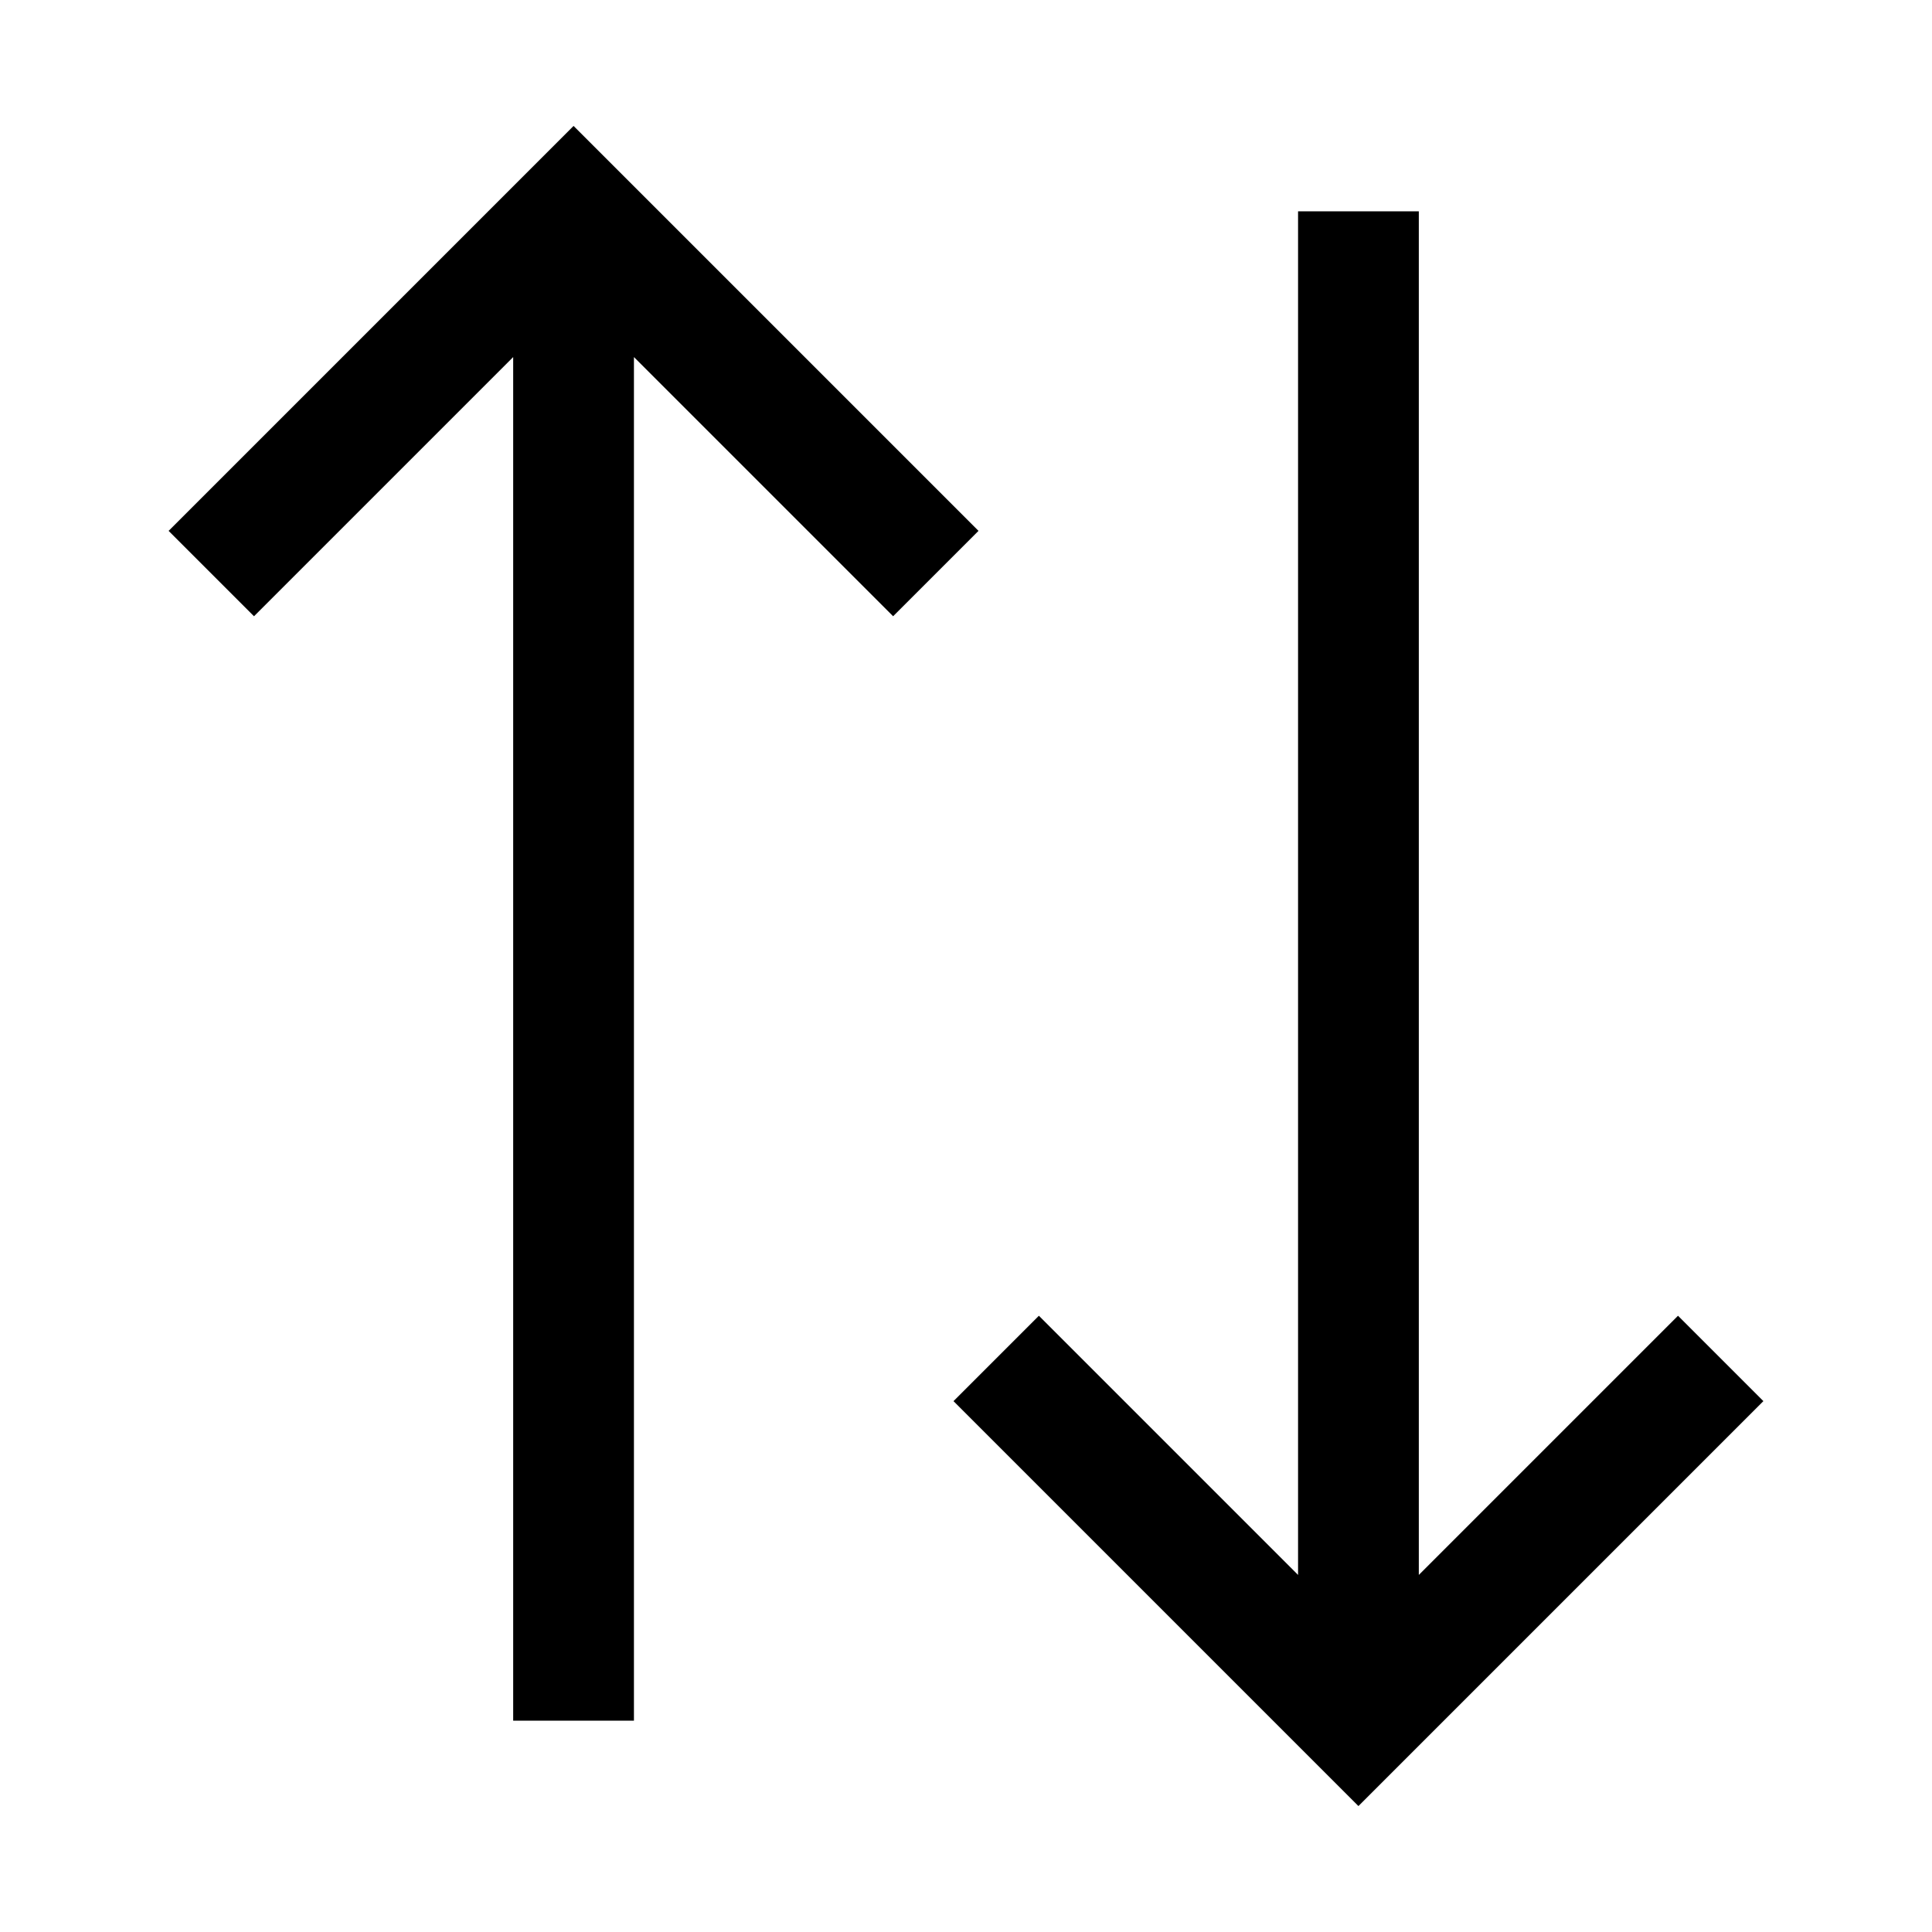
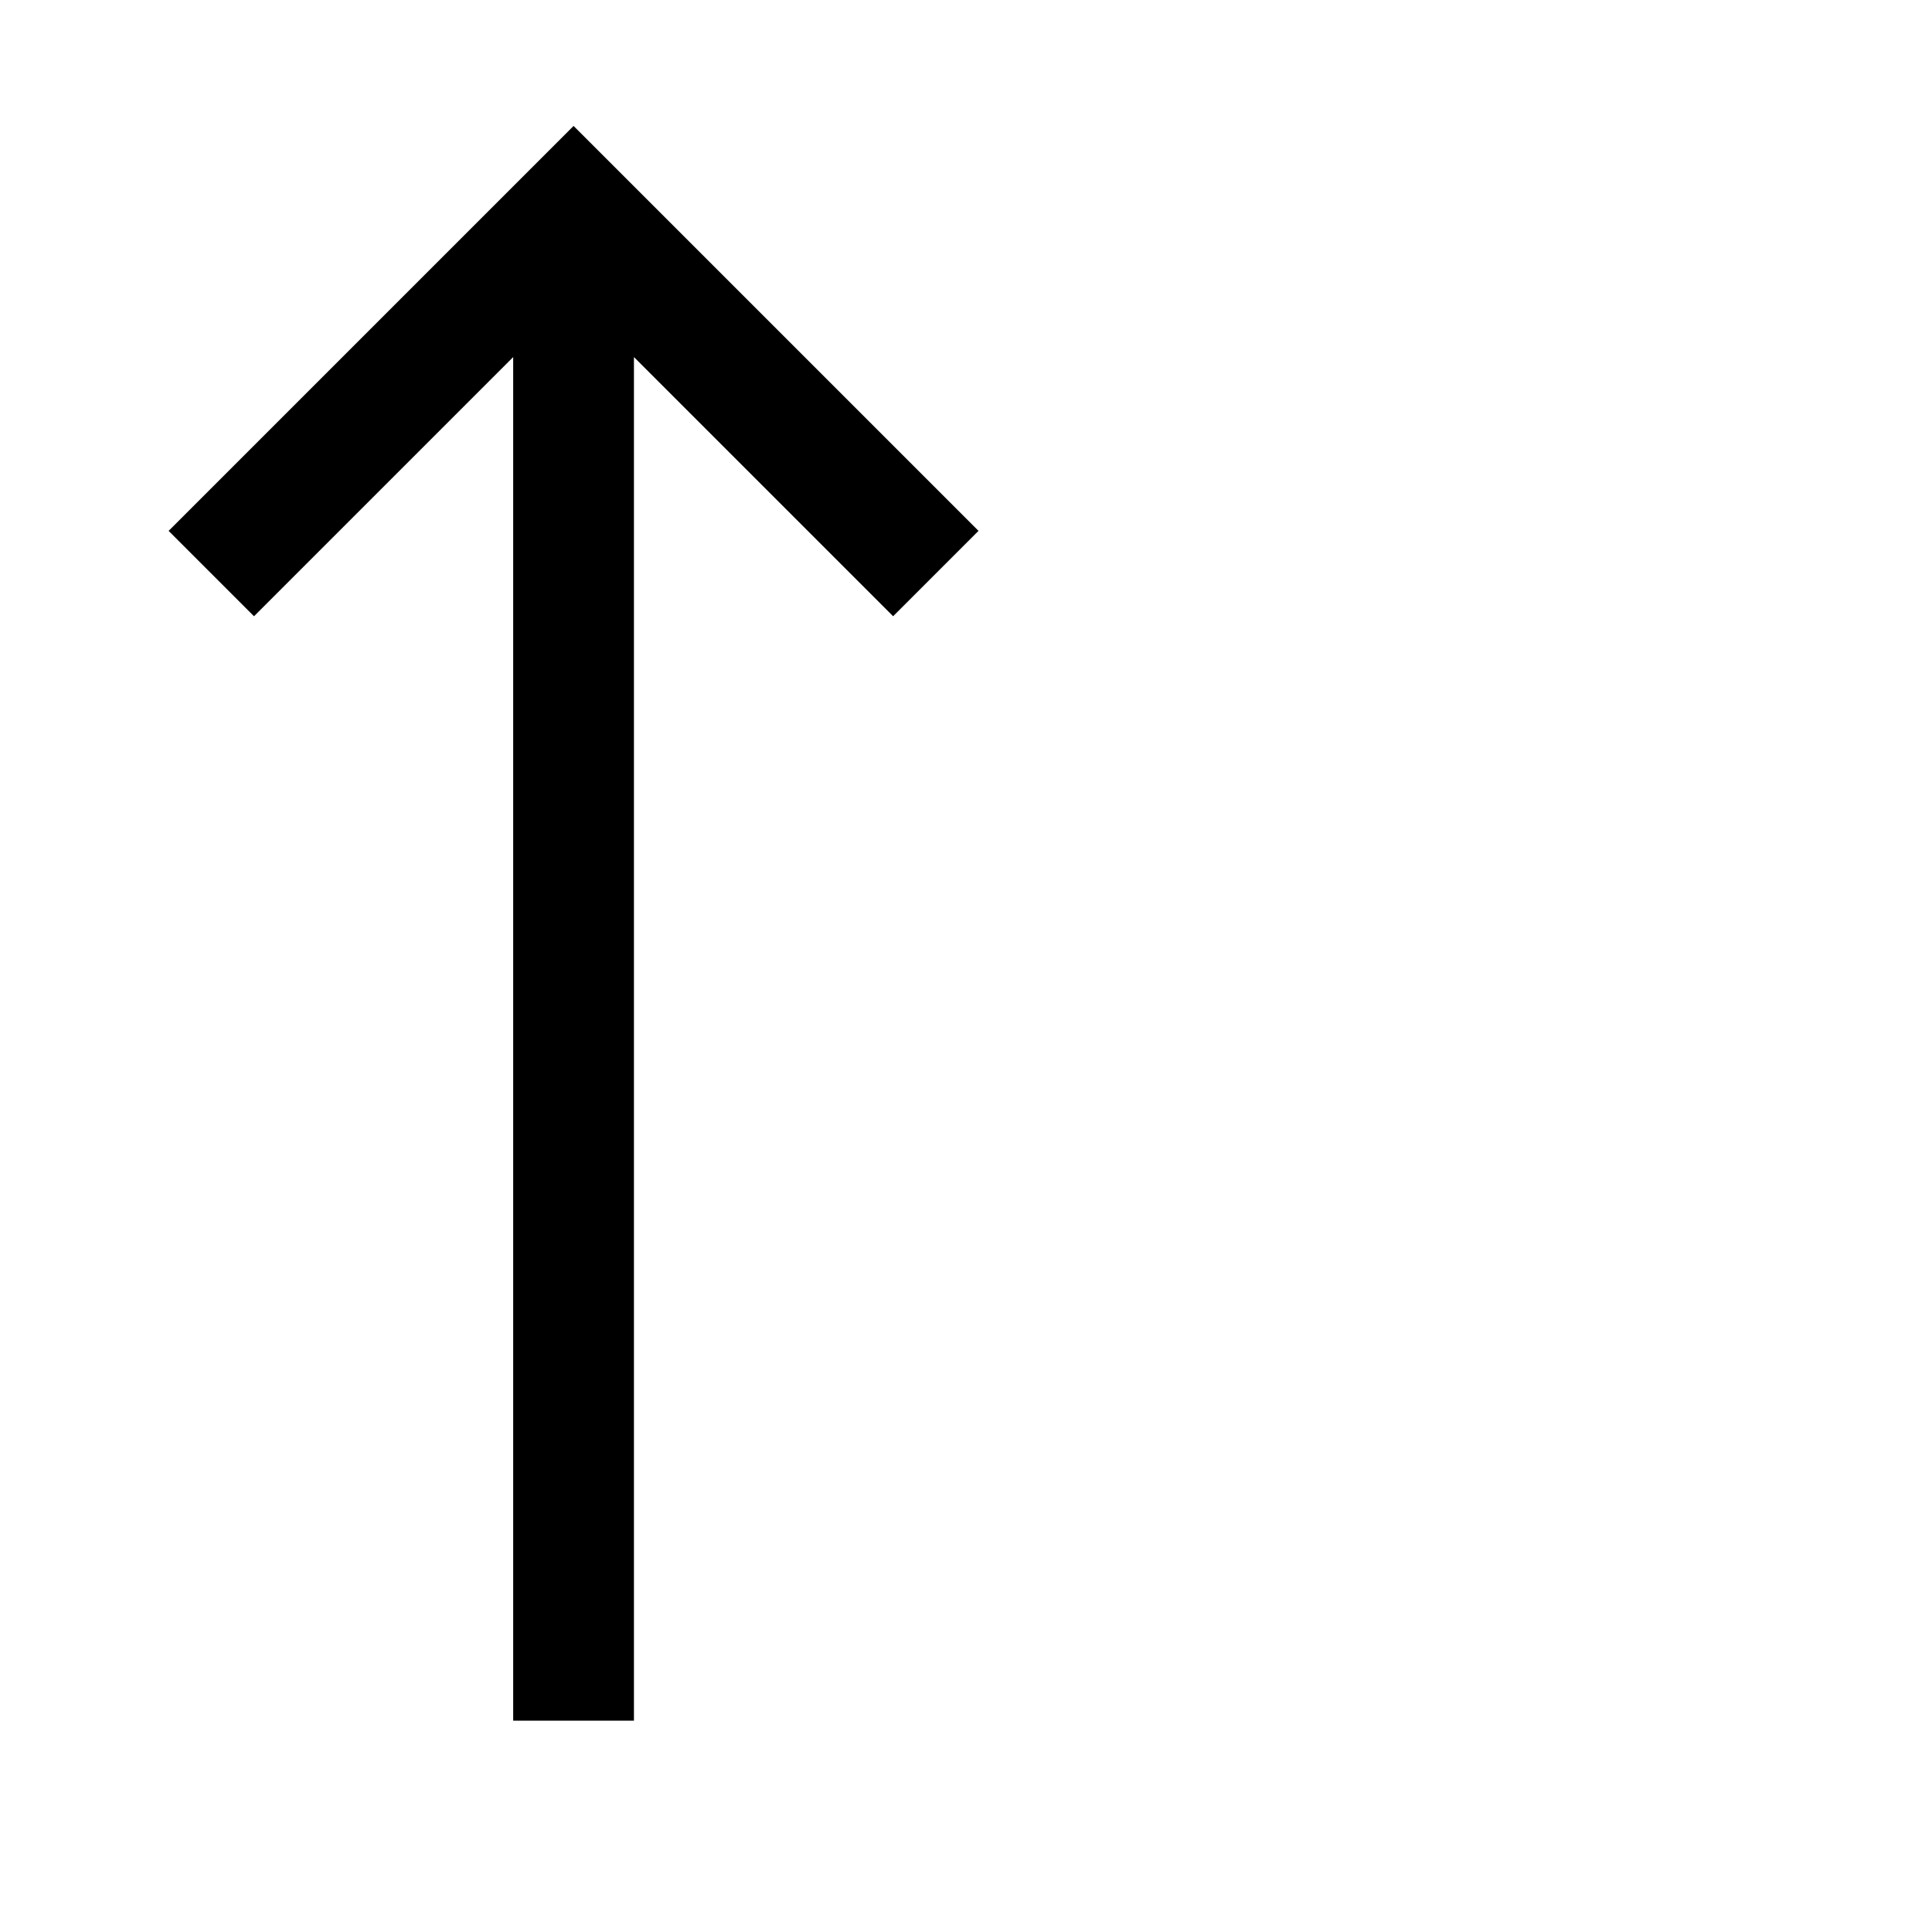
<svg xmlns="http://www.w3.org/2000/svg" version="1.1" viewBox="0 0 16 16">
  <path d="m7.75 4.75-3-3-3 3m3 9.5v-12.5" fill="none" stroke="currentColor" />
-   <path d="m11.25 14.25v-12.5m3 9.5-3 3-3-3" fill="none" stroke="currentColor" />
</svg>